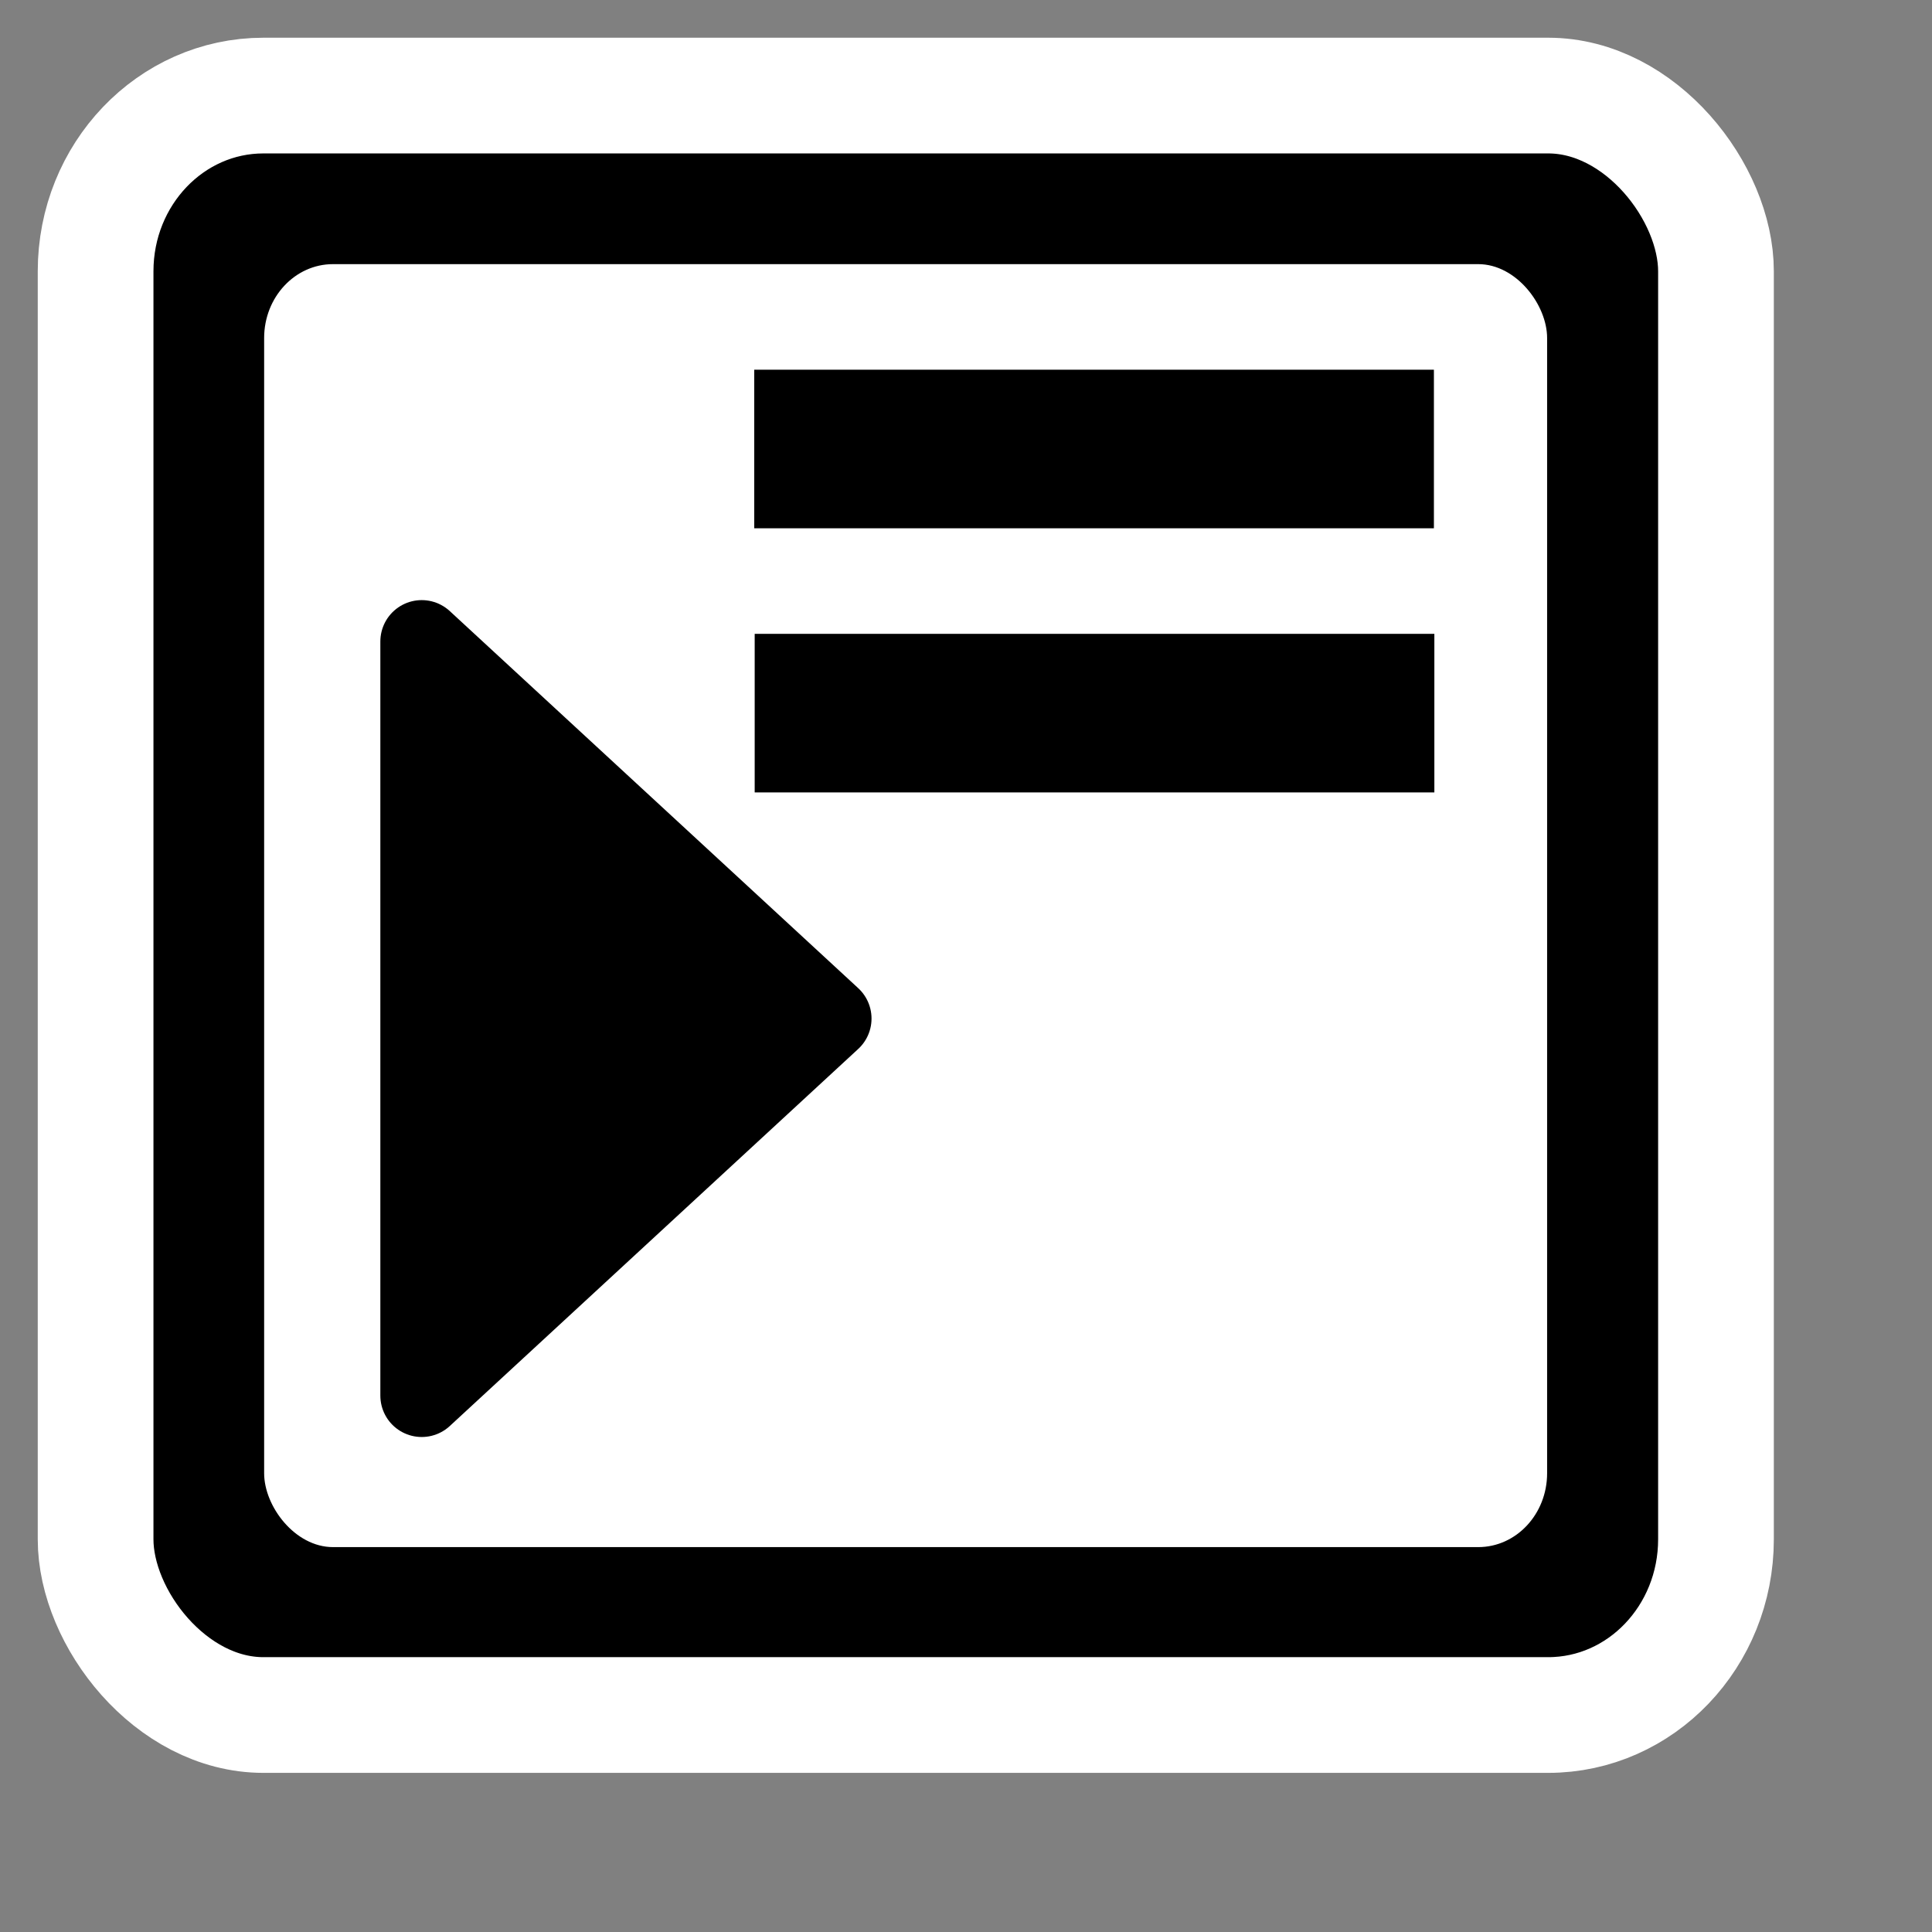
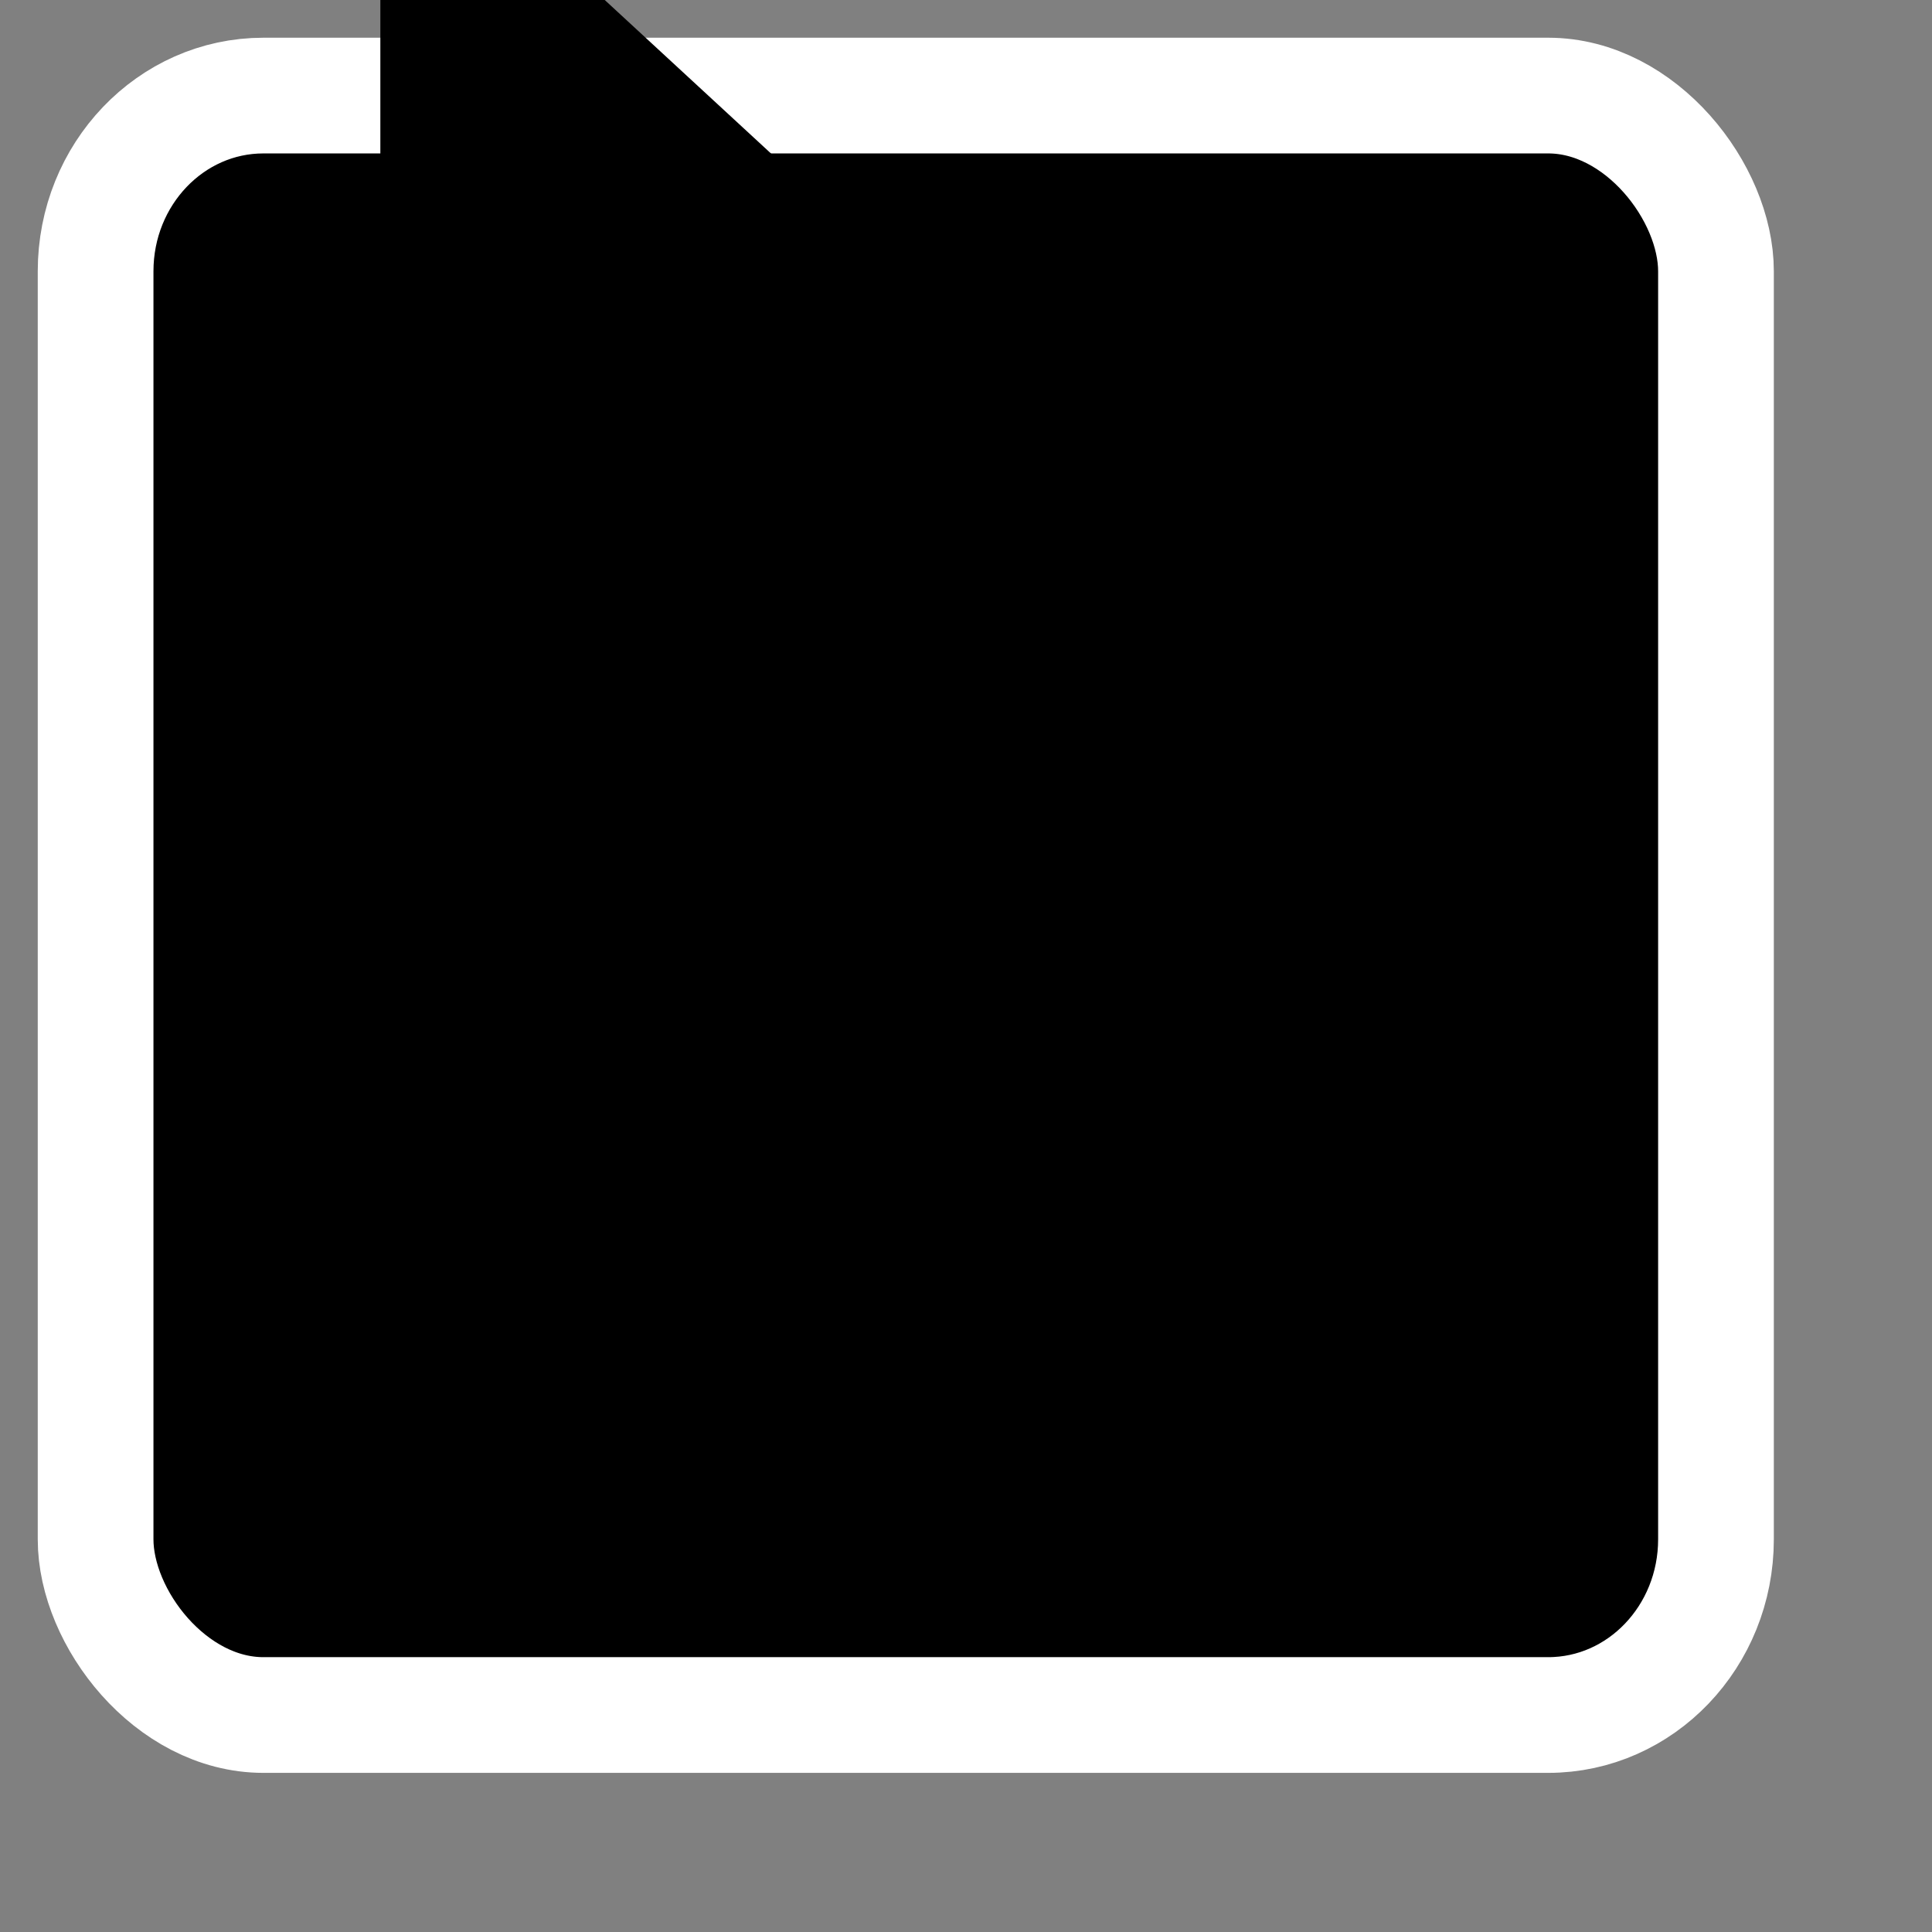
<svg xmlns="http://www.w3.org/2000/svg" xmlns:ns1="http://inkscape.sourceforge.net/DTD/sodipodi-0.dtd" xmlns:xlink="http://www.w3.org/1999/xlink" id="svg2" width="48pt" height="48pt" ns1:docbase="/home/luca/Desktop/black-and-white/scalable/actions" ns1:docname="format-indent-more.svg" ns1:version="0.32">
  <rect width="100%" height="100%" fill="#808080" stroke="none" />
  <ns1:namedview id="base" bordercolor="#666666" borderopacity="1.0" gridoriginx="0pt" gridoriginy="0pt" gridspacingx="1pt" gridspacingy="1pt" gridtolerance="1pt" guidetolerance="1pt" pagecolor="#ffffff" showgrid="true" />
  <g id="layer1">
-     <rect id="rect4034" width="60" height="60" rx="0" ry="0" style="fill:none" />
    <rect id="rect1306" width="48pt" height="48pt" style="display:none;fill:none" ns1:insensitive="true" />
    <rect id="rect3307" x="3.167" y="3.166" width="53.677" height="53.646" rx="5.558" ry="5.82" style="fill-rule:evenodd;stroke-width:3.833;stroke:#fff" />
-     <rect id="rect4182" x="8.75" y="8.75" width="42.5" height="42.5" rx="2.281" ry="2.446" style="fill-rule:evenodd;fill:#fff" />
    <rect id="rect3303" x="24.985" y="12.247" width="22.515" height="5.253" rx="1.875" ry="0" style="fill-rule:evenodd" />
    <use id="use4180" transform="translate(.015 8.75)" width="60" height="60" xlink:href="#rect3303" />
-     <path id="path6808" d="m13.97 21.25v24.982l13.53-12.491-13.53-12.491z" style="fill-rule:evenodd;stroke-linecap:round;stroke-linejoin:round;stroke-width:2.741;stroke:#000" ns1:nodetypes="cccc" />
+     <path id="path6808" d="m13.97 21.25l13.53-12.491-13.53-12.491z" style="fill-rule:evenodd;stroke-linecap:round;stroke-linejoin:round;stroke-width:2.741;stroke:#000" ns1:nodetypes="cccc" />
  </g>
</svg>